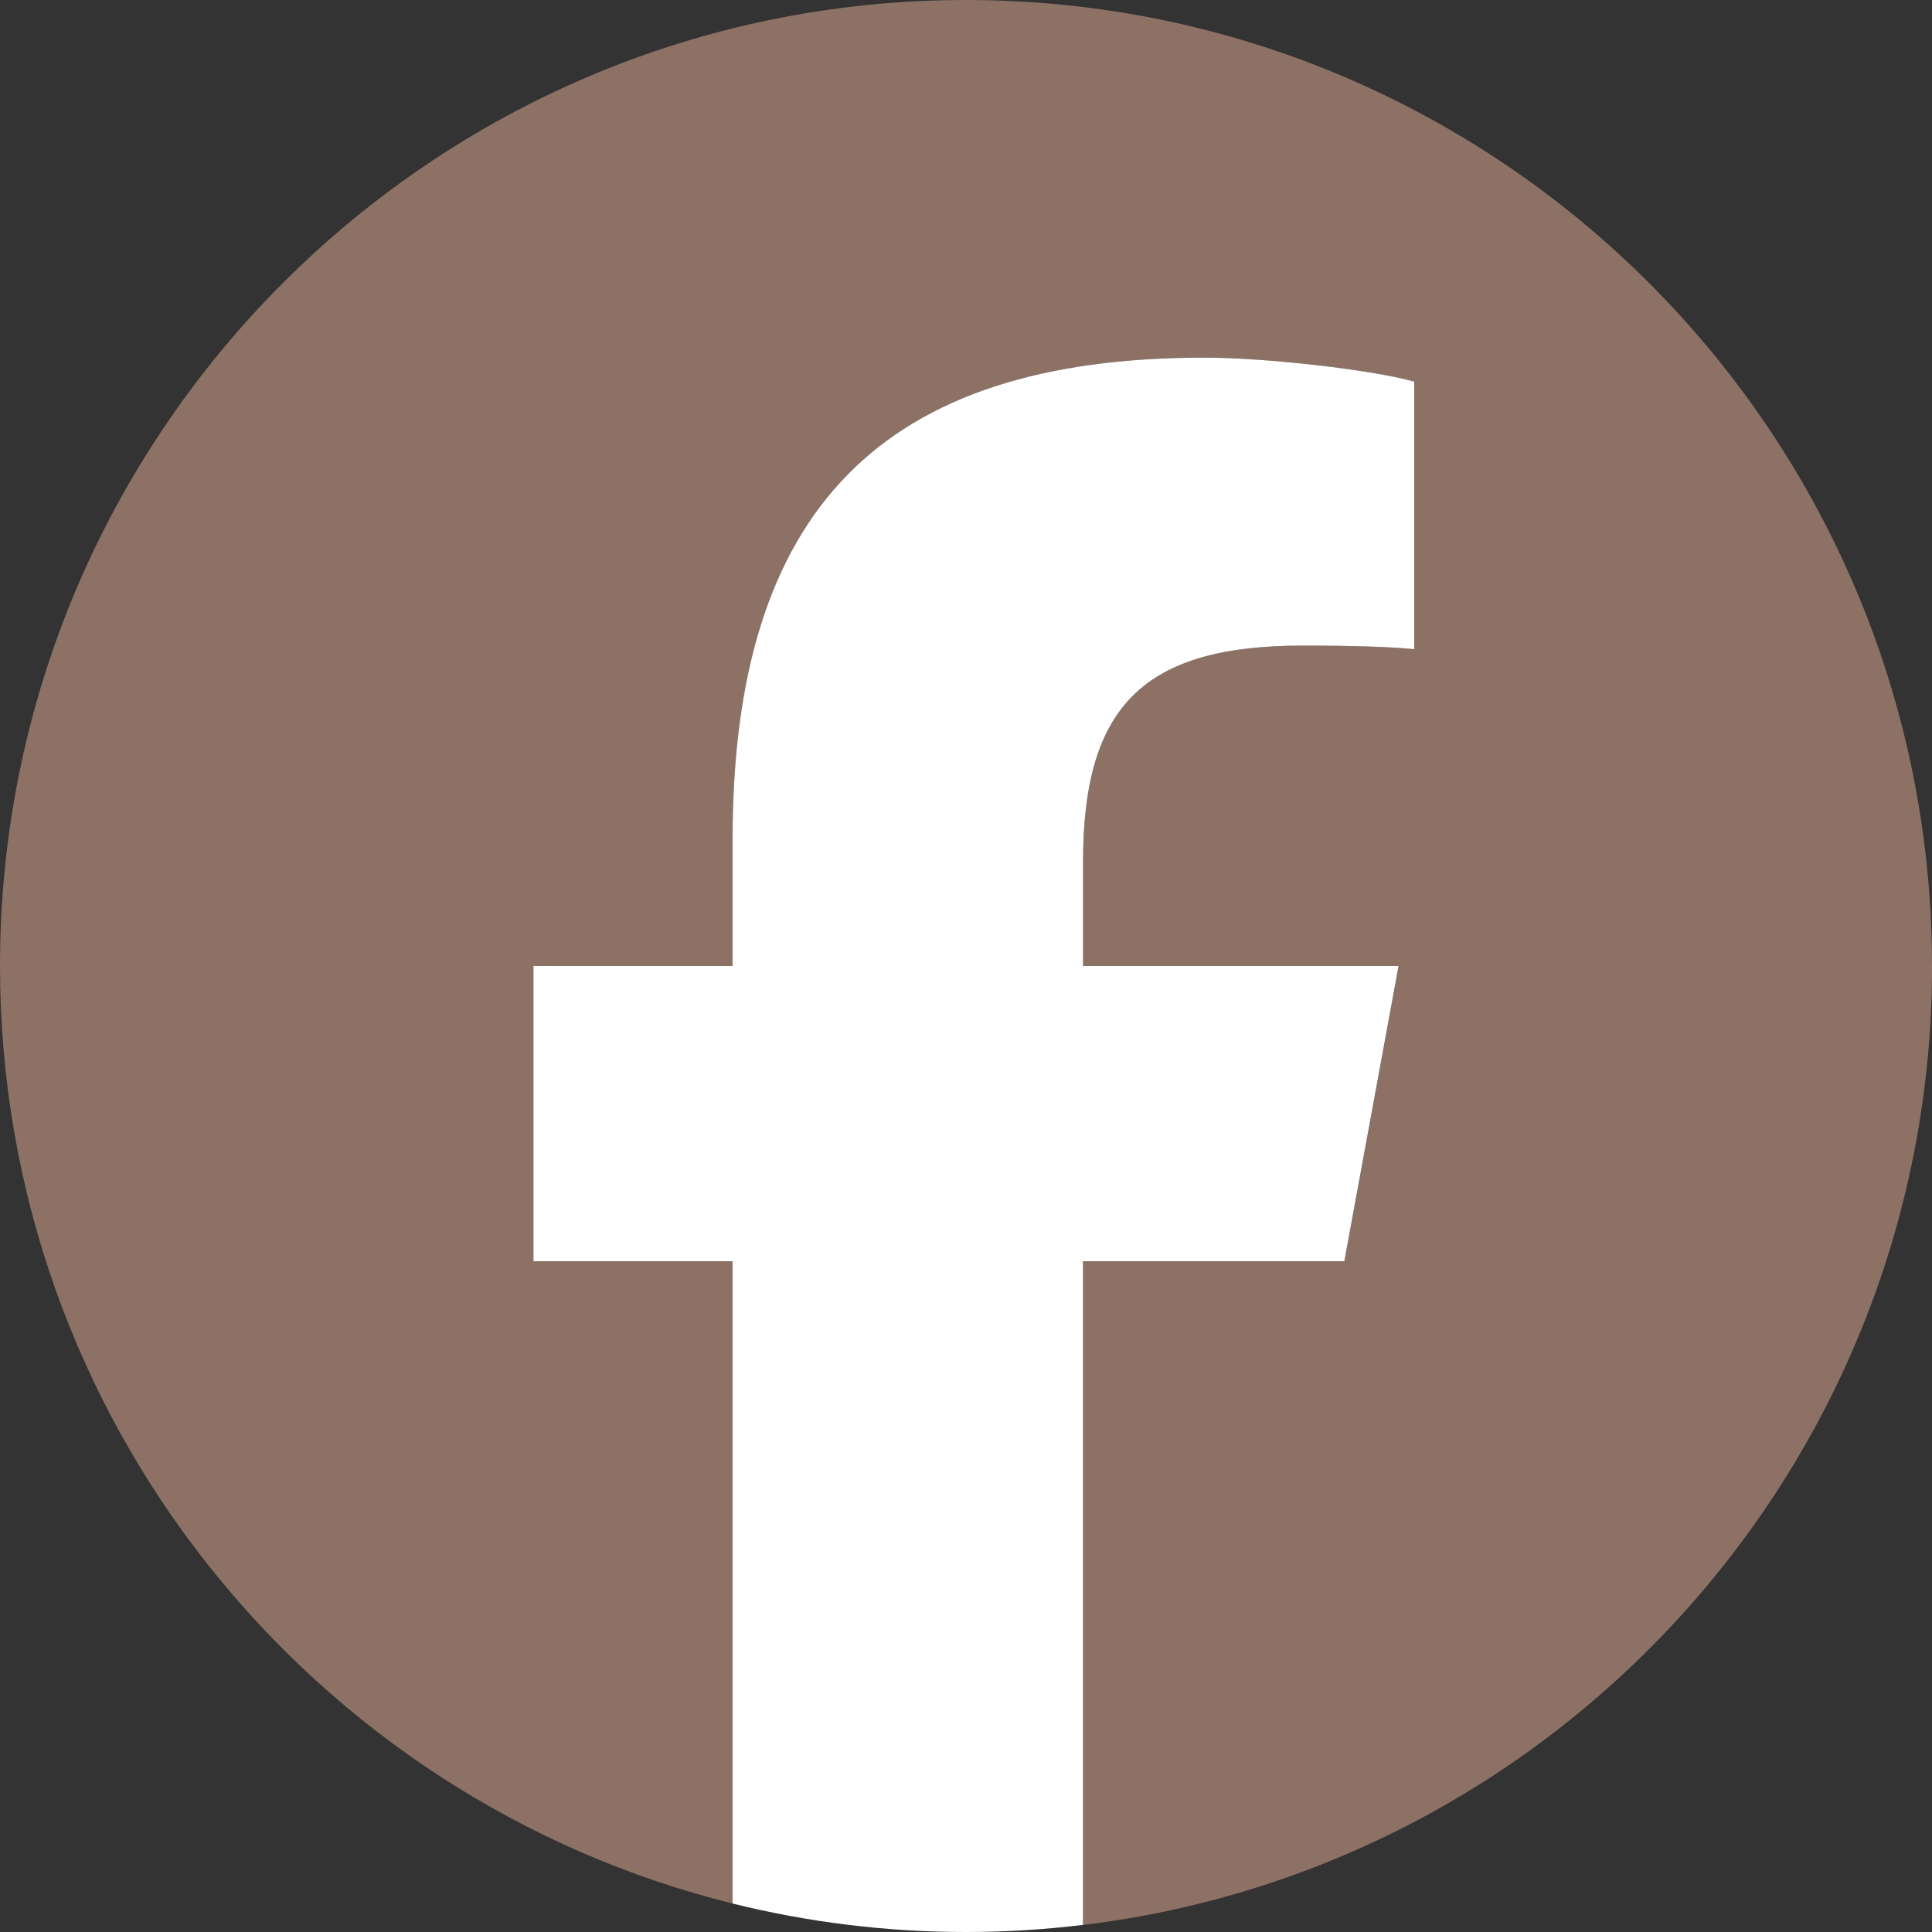
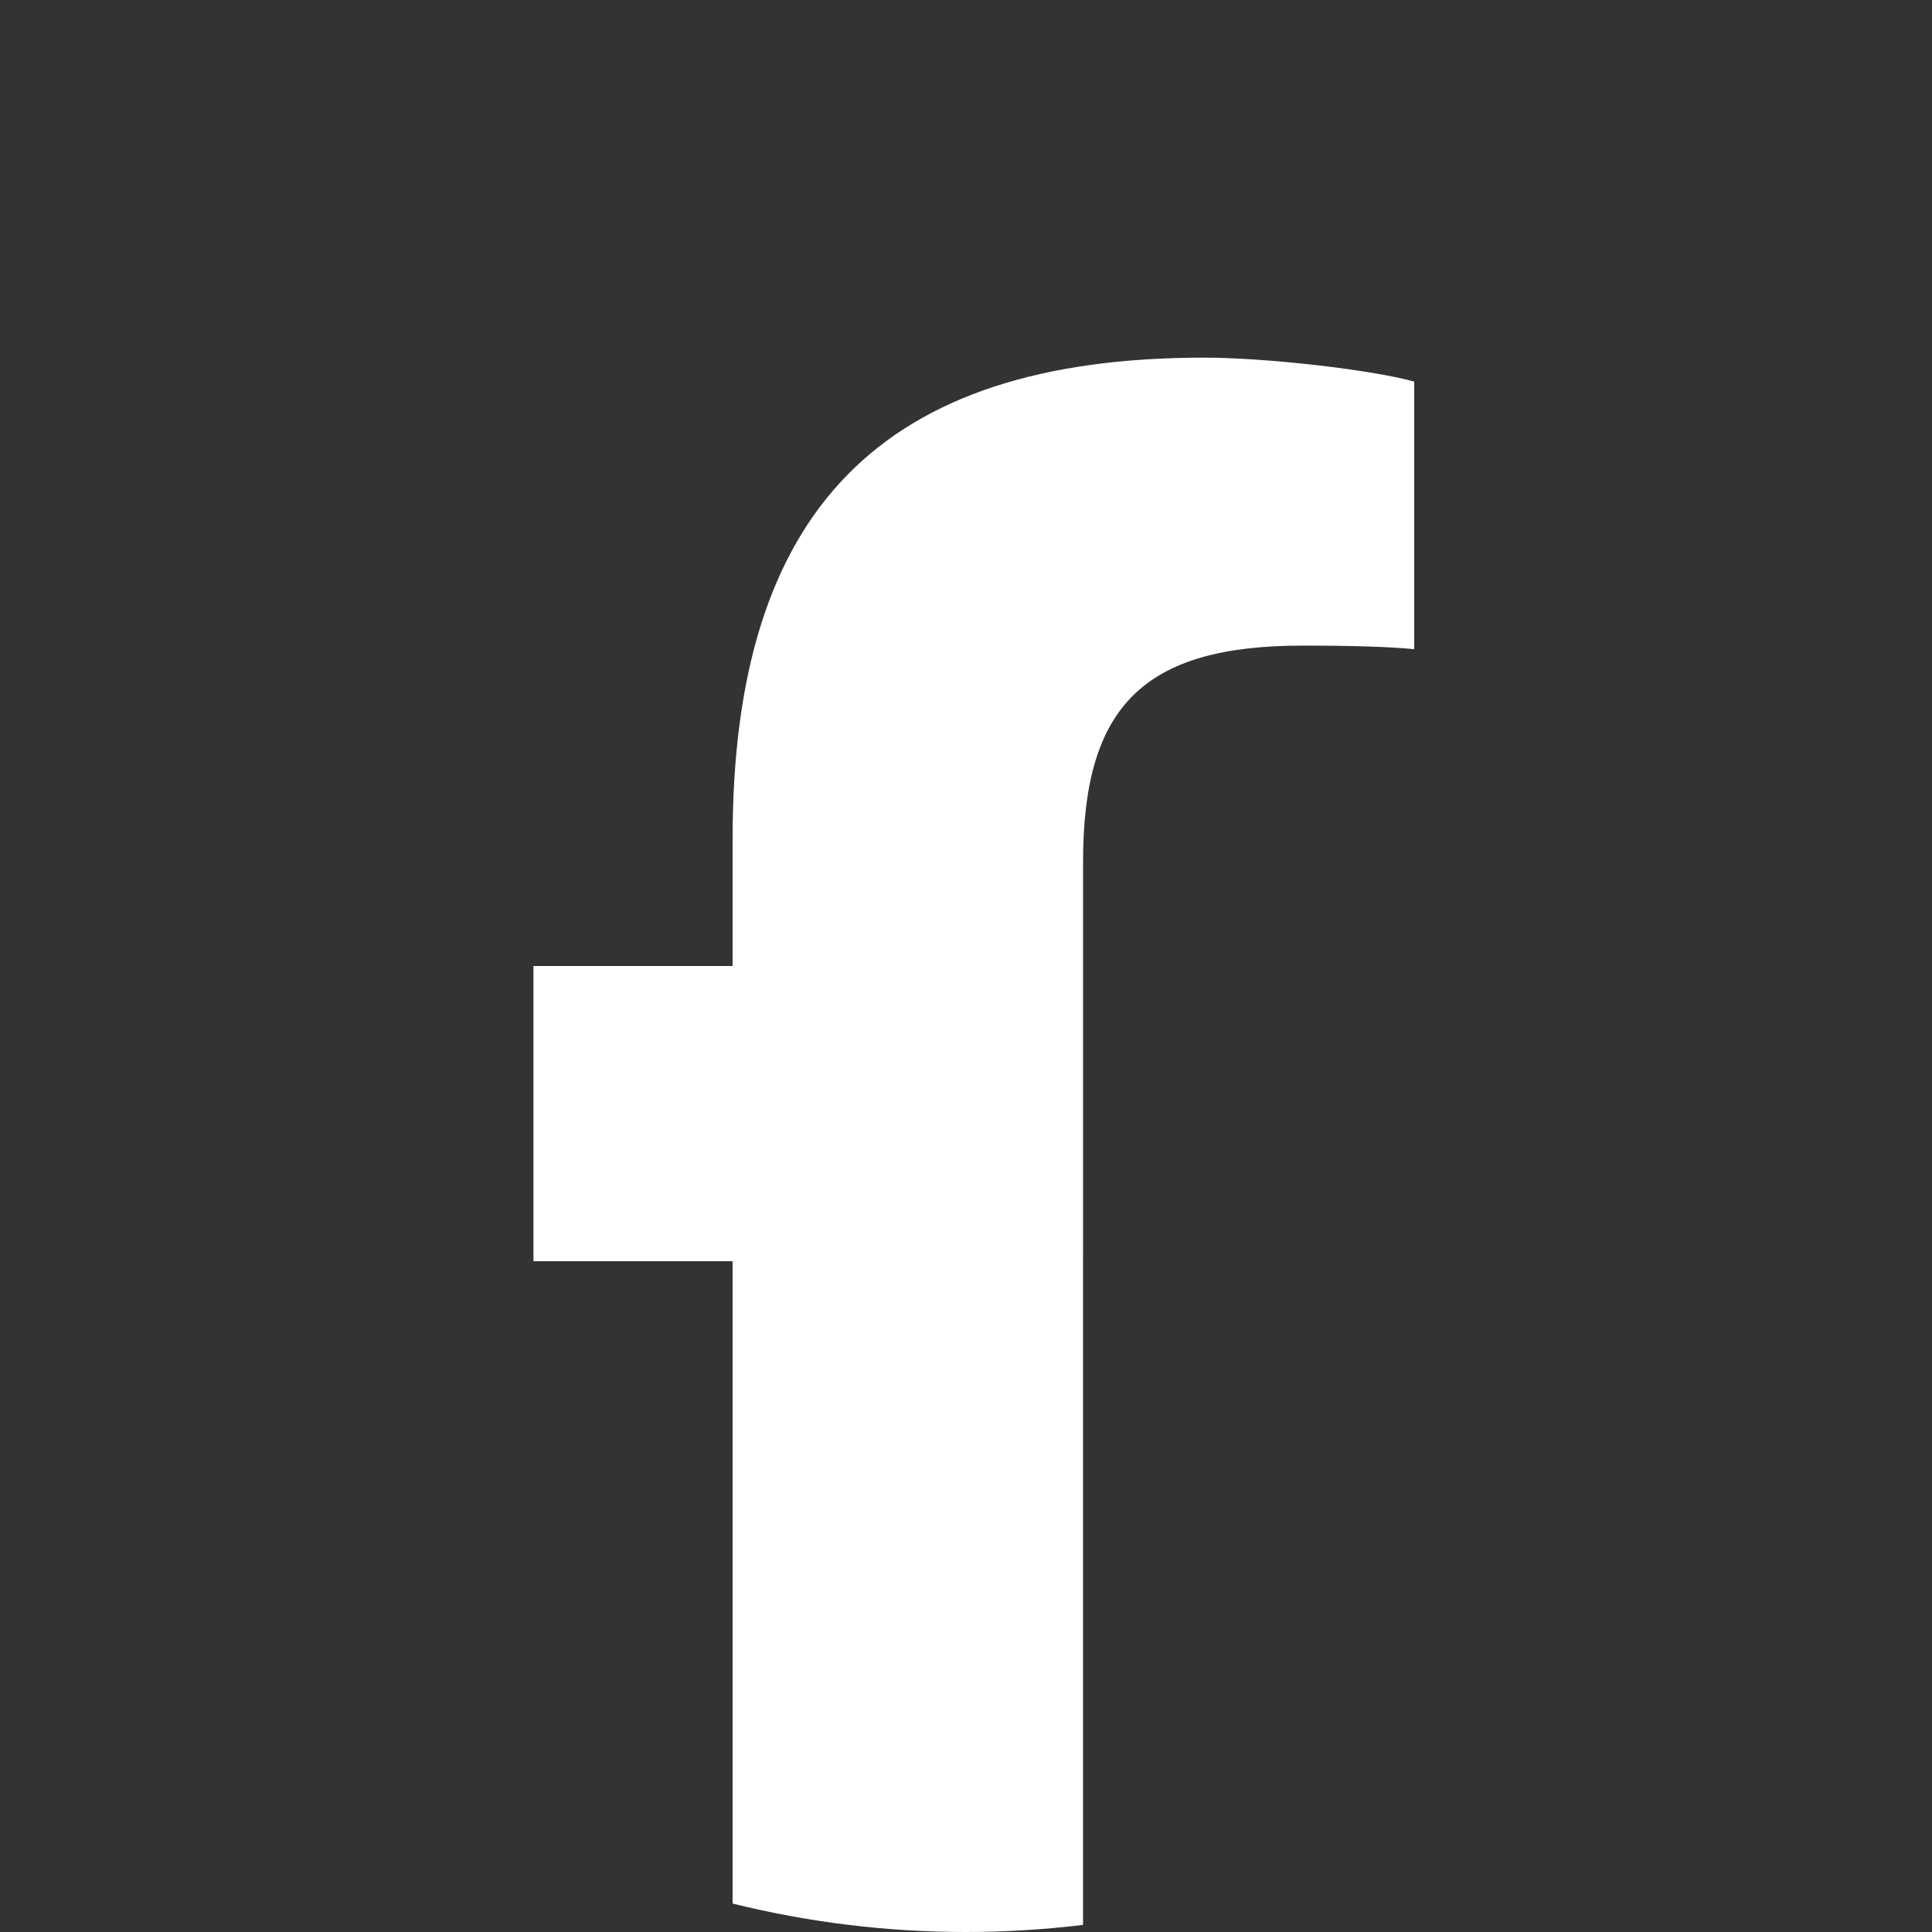
<svg xmlns="http://www.w3.org/2000/svg" width="37" height="37" viewBox="0 0 37 37" fill="none">
  <rect x="0" y="0" width="37" height="37" fill="#333333" stroke="none" />
  <g clip-path="url(#clip0_1_307)">
-     <path d="M37 18.5C37 8.283 28.717 0 18.5 0C8.283 0 0 8.283 0 18.5C0 27.176 5.973 34.456 14.031 36.455V24.154H10.216V18.5H14.031V16.064C14.031 9.767 16.881 6.849 23.063 6.849C24.235 6.849 26.257 7.079 27.085 7.308V12.433C26.648 12.387 25.89 12.364 24.948 12.364C21.914 12.364 20.742 13.513 20.742 16.5V18.5H26.785L25.747 24.154H20.742V36.865C29.903 35.758 37.001 27.959 37.001 18.5H37Z" fill="#8D7165" />
-     <path d="M25.746 24.154L26.784 18.5H20.742V16.5C20.742 13.513 21.914 12.364 24.947 12.364C25.889 12.364 26.648 12.387 27.084 12.433V7.308C26.257 7.078 24.234 6.849 23.062 6.849C16.88 6.849 14.03 9.767 14.03 16.064V18.5H10.216V24.154H14.03V36.455C15.462 36.81 16.959 37 18.499 37C19.258 37 20.006 36.953 20.741 36.864V24.154H25.745H25.746Z" fill="white" />
+     <path d="M25.746 24.154H20.742V16.5C20.742 13.513 21.914 12.364 24.947 12.364C25.889 12.364 26.648 12.387 27.084 12.433V7.308C26.257 7.078 24.234 6.849 23.062 6.849C16.88 6.849 14.03 9.767 14.03 16.064V18.5H10.216V24.154H14.03V36.455C15.462 36.81 16.959 37 18.499 37C19.258 37 20.006 36.953 20.741 36.864V24.154H25.745H25.746Z" fill="white" />
  </g>
  <defs>
    <clipPath id="clip0_1_307">
      <rect width="37" height="37" fill="white" />
    </clipPath>
  </defs>
</svg>